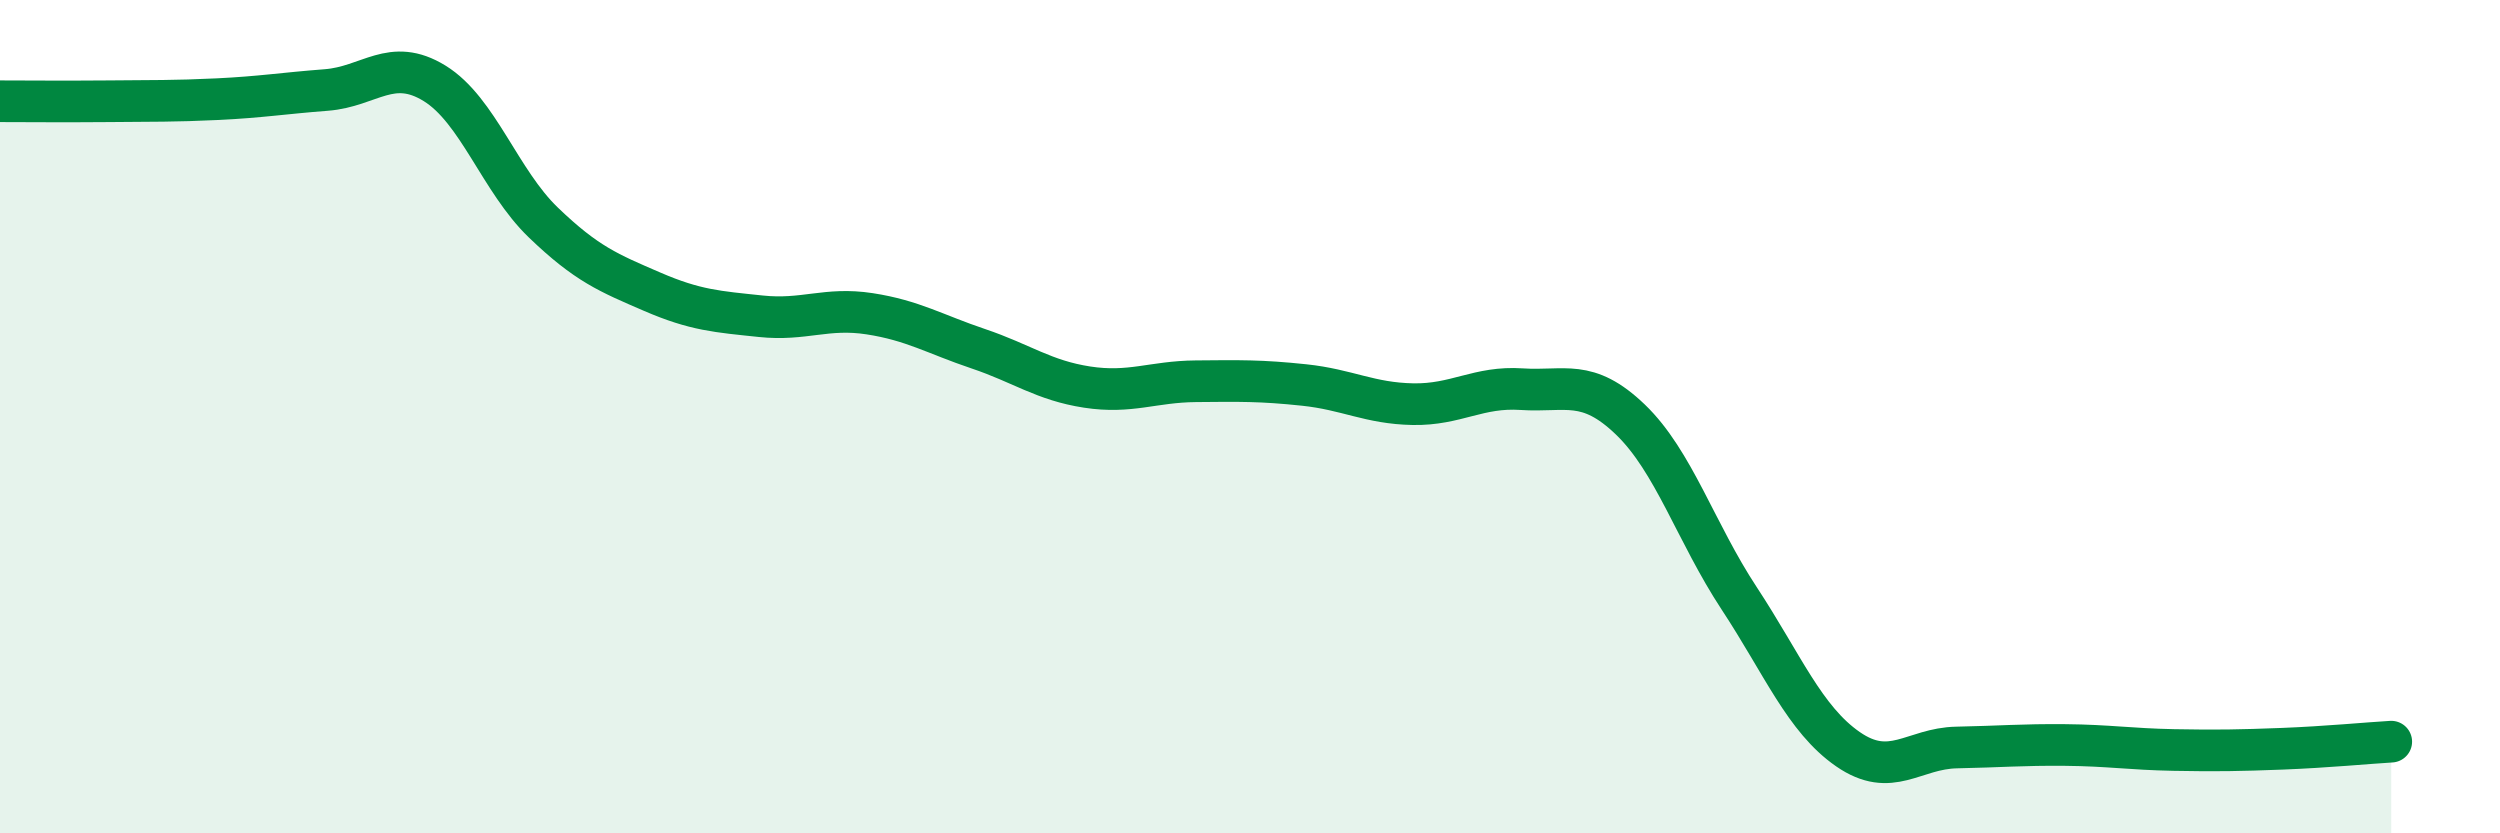
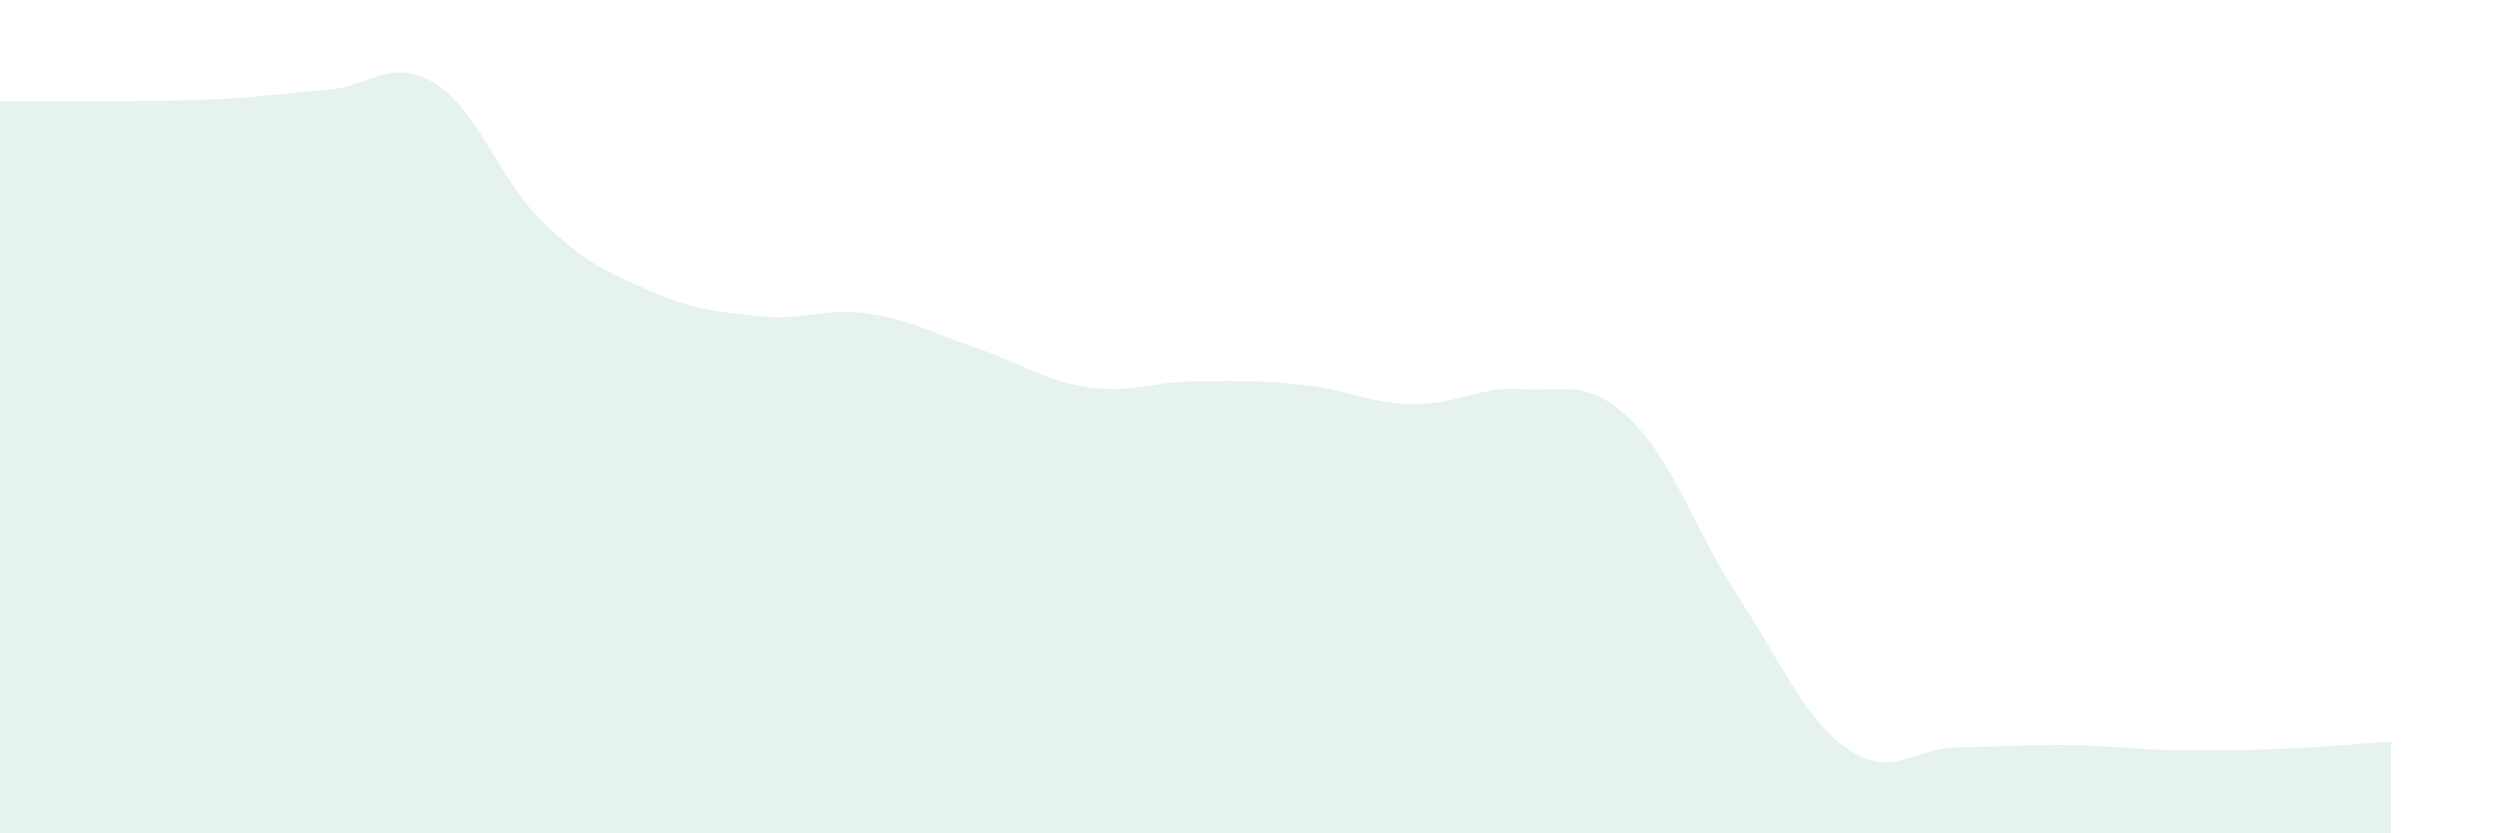
<svg xmlns="http://www.w3.org/2000/svg" width="60" height="20" viewBox="0 0 60 20">
  <path d="M 0,2.43 C 0.52,2.43 1.57,2.44 2.61,2.43 C 3.65,2.42 4.18,2.43 5.22,2.38 C 6.26,2.33 6.79,2.24 7.83,2.16 C 8.87,2.08 9.39,1.36 10.43,2 C 11.47,2.64 12,4.34 13.04,5.34 C 14.08,6.34 14.61,6.55 15.65,7 C 16.69,7.45 17.22,7.48 18.26,7.59 C 19.3,7.7 19.83,7.37 20.87,7.53 C 21.91,7.69 22.44,8.02 23.48,8.37 C 24.52,8.72 25.05,9.13 26.09,9.29 C 27.13,9.45 27.66,9.16 28.7,9.15 C 29.74,9.14 30.26,9.13 31.3,9.24 C 32.34,9.35 32.87,9.68 33.91,9.7 C 34.95,9.72 35.48,9.27 36.52,9.34 C 37.56,9.41 38.09,9.07 39.13,10.07 C 40.17,11.07 40.7,12.78 41.74,14.36 C 42.78,15.94 43.31,17.26 44.35,17.98 C 45.39,18.7 45.92,17.96 46.96,17.94 C 48,17.92 48.53,17.87 49.57,17.88 C 50.61,17.89 51.13,17.98 52.17,18 C 53.21,18.02 53.74,18.01 54.78,17.97 C 55.82,17.93 56.87,17.83 57.39,17.8L57.39 20L0 20Z" fill="#008740" opacity="0.1" stroke-linecap="round" stroke-linejoin="round" />
-   <path d="M 0,2.43 C 0.52,2.43 1.57,2.44 2.61,2.43 C 3.65,2.42 4.18,2.43 5.22,2.38 C 6.26,2.33 6.79,2.24 7.83,2.16 C 8.87,2.08 9.39,1.36 10.43,2 C 11.47,2.64 12,4.34 13.04,5.34 C 14.08,6.34 14.61,6.55 15.65,7 C 16.69,7.45 17.22,7.48 18.26,7.59 C 19.3,7.7 19.83,7.37 20.87,7.53 C 21.91,7.69 22.44,8.02 23.48,8.37 C 24.52,8.72 25.05,9.13 26.09,9.29 C 27.13,9.45 27.66,9.16 28.7,9.15 C 29.74,9.14 30.26,9.13 31.3,9.24 C 32.34,9.35 32.87,9.68 33.91,9.7 C 34.95,9.72 35.48,9.27 36.52,9.34 C 37.56,9.41 38.09,9.07 39.13,10.07 C 40.17,11.07 40.7,12.78 41.74,14.36 C 42.78,15.94 43.31,17.26 44.35,17.98 C 45.39,18.7 45.92,17.96 46.96,17.94 C 48,17.92 48.53,17.87 49.57,17.88 C 50.61,17.89 51.13,17.98 52.17,18 C 53.21,18.02 53.74,18.01 54.78,17.97 C 55.82,17.93 56.87,17.83 57.39,17.8" stroke="#008740" stroke-width="1" fill="none" stroke-linecap="round" stroke-linejoin="round" />
</svg>